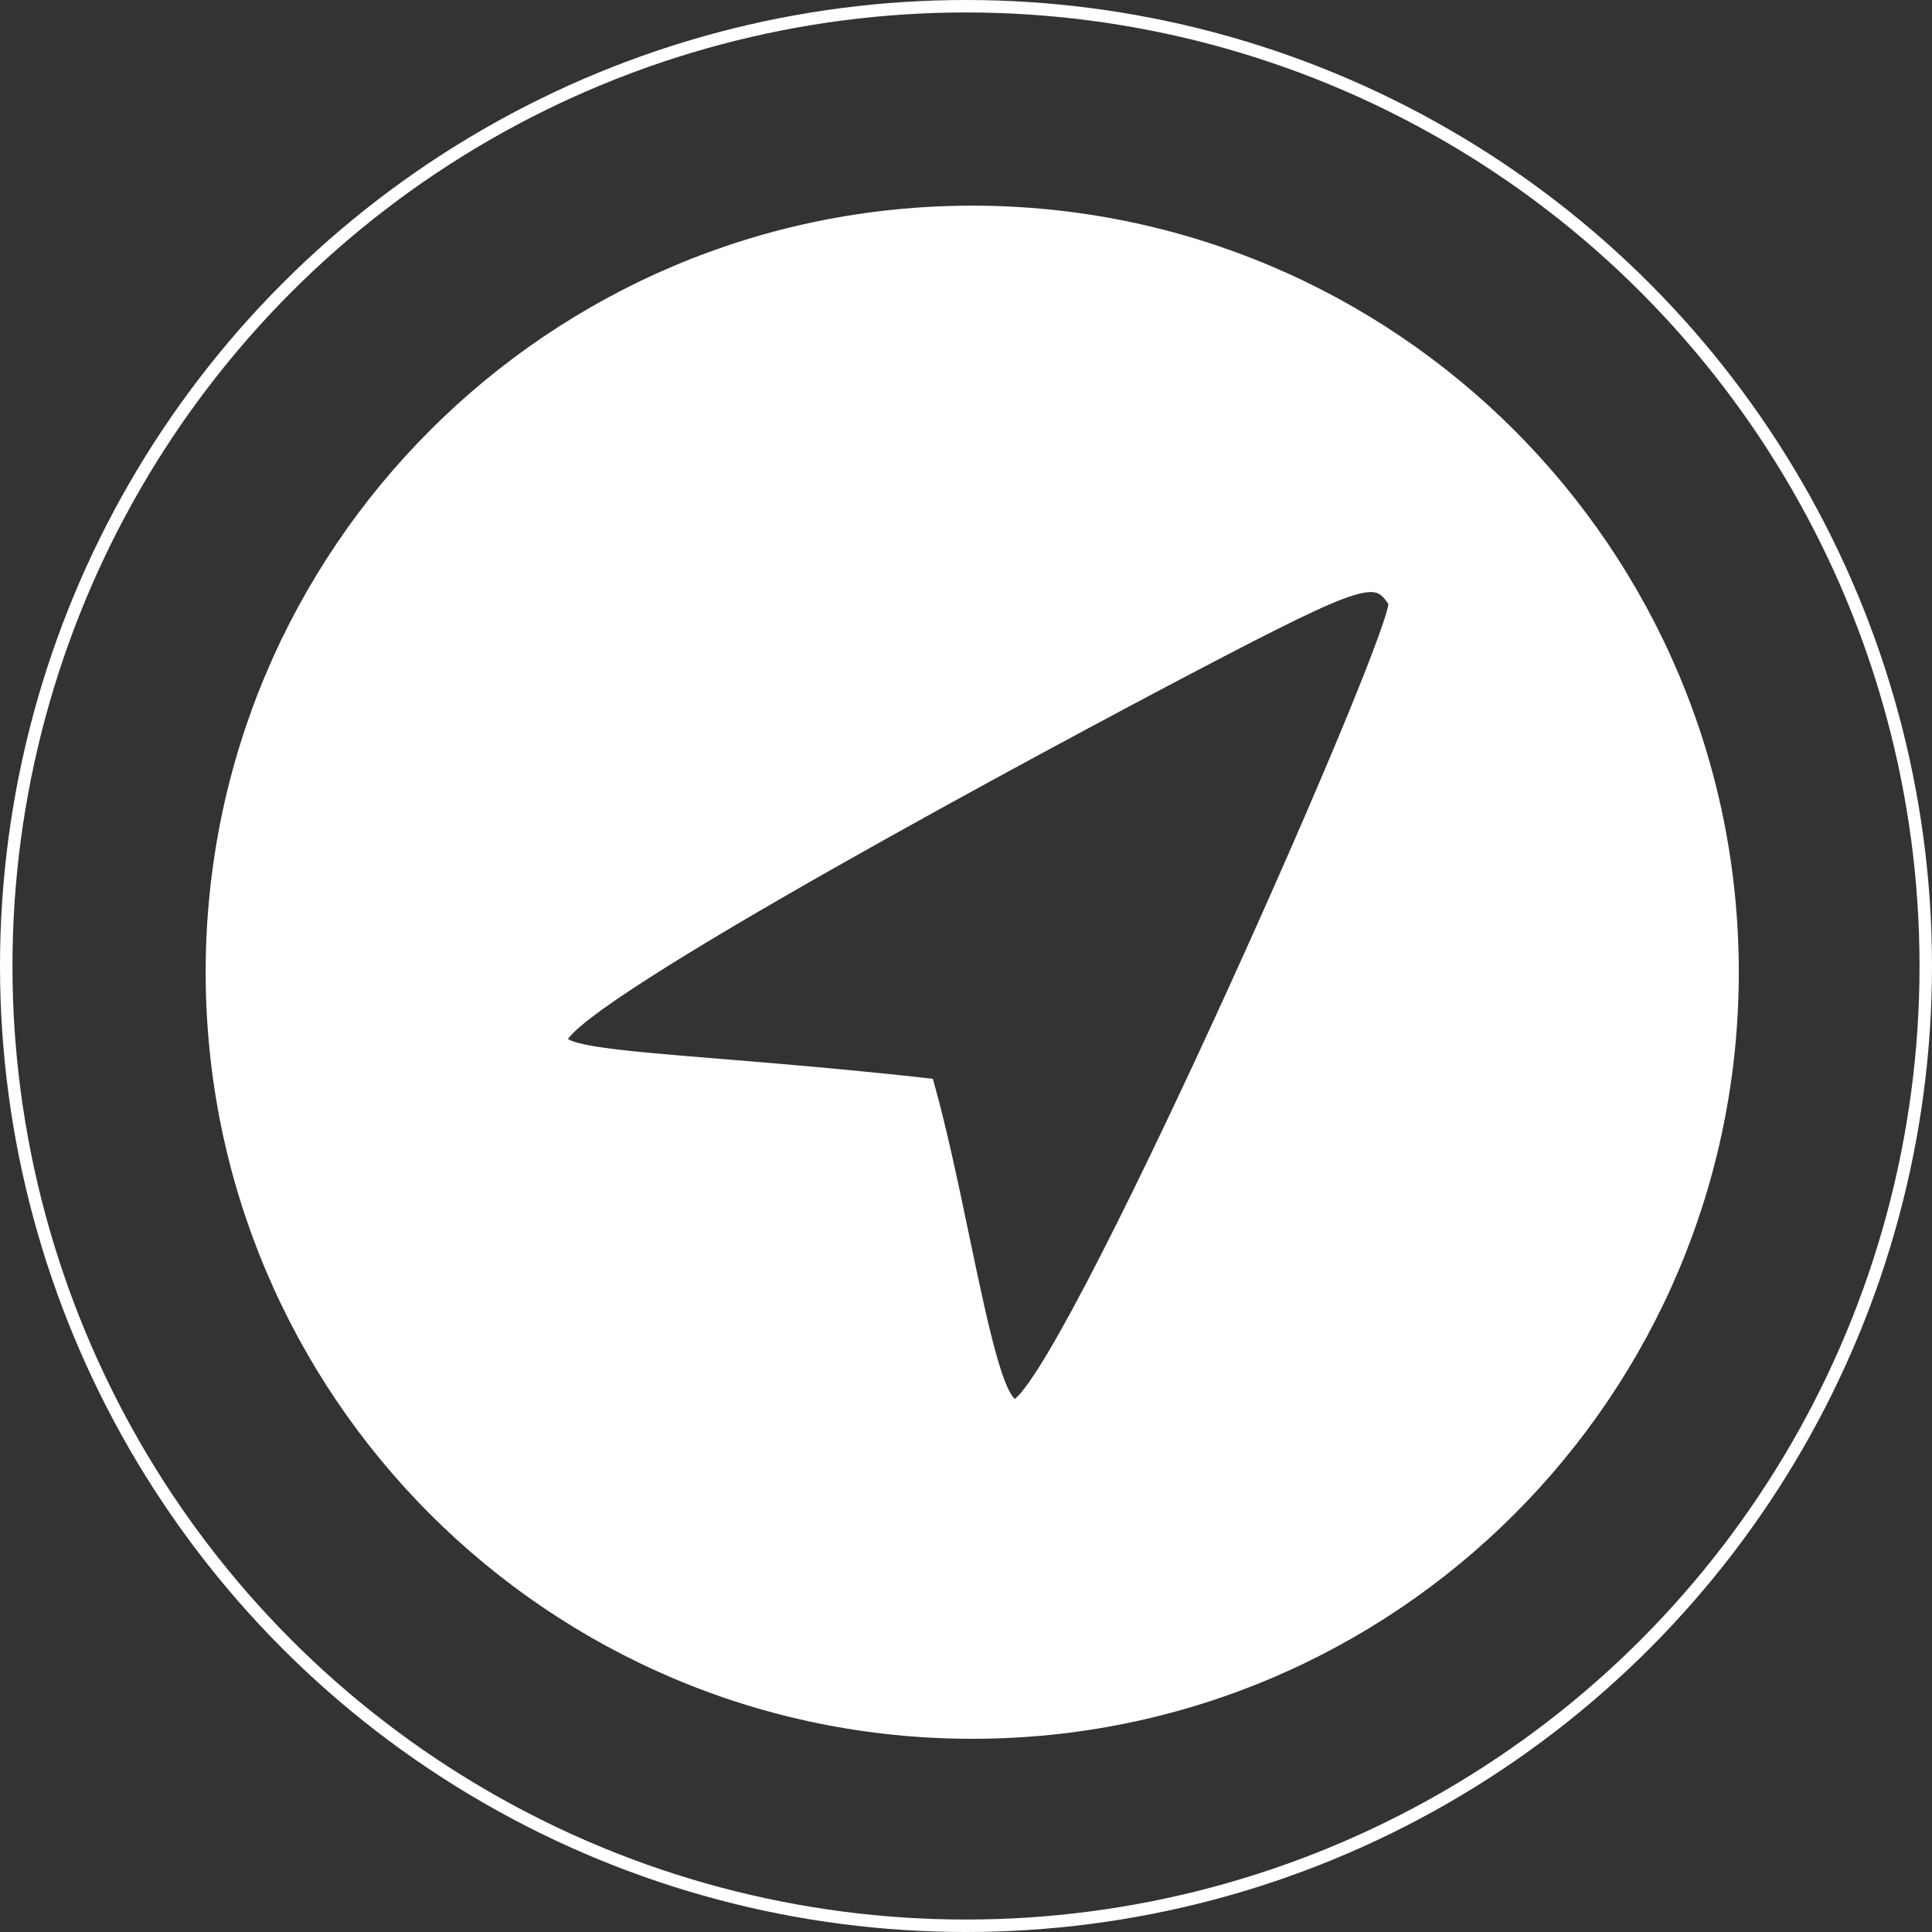
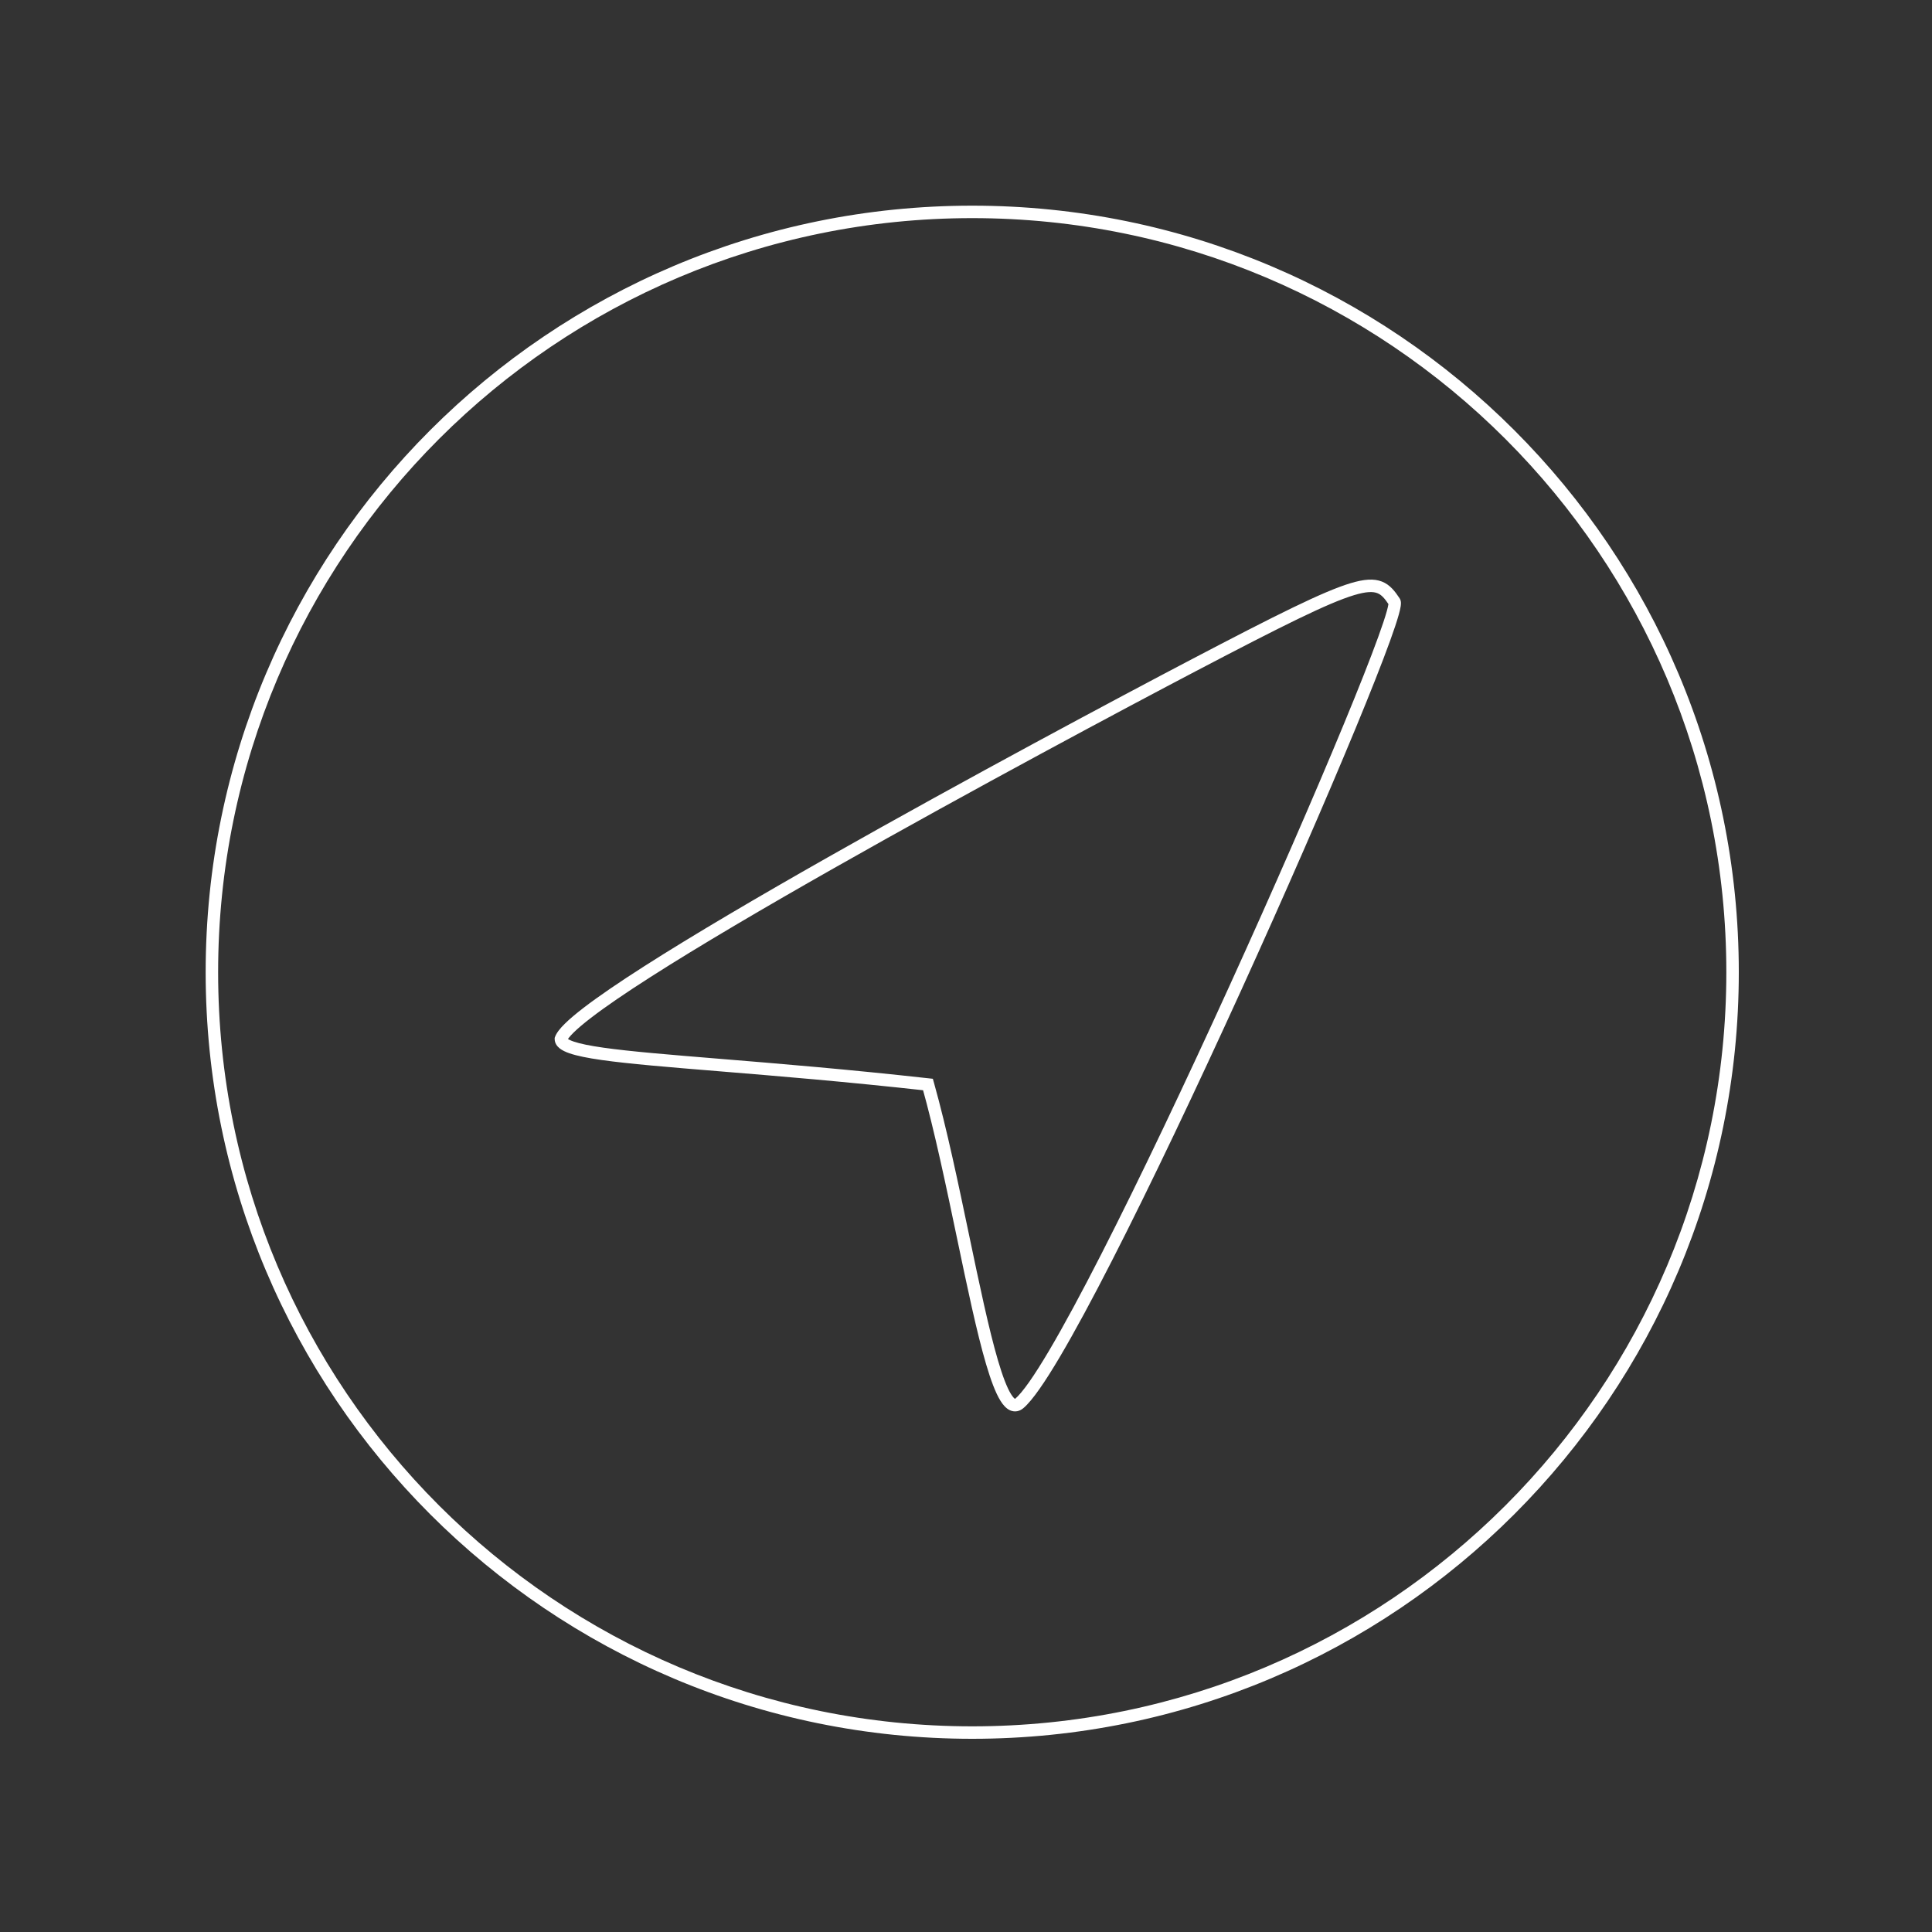
<svg xmlns="http://www.w3.org/2000/svg" width="155" height="155" viewBox="0 0 155 155" fill="none">
  <rect x="0" y="0" width="155" height="155" fill="#333333" stroke="none" />
-   <circle cx="77.5" cy="77.5" r="77" stroke="white" />
-   <path fill-rule="evenodd" clip-rule="evenodd" d="M78 139C111.689 139 139 111.689 139 78C139 44.311 111.689 17 78 17C44.311 17 17 44.311 17 78C17 111.689 44.311 139 78 139ZM45 83.354C46.368 79.701 84.575 59.239 95.728 53.392C109.67 46.085 110.403 46.085 111.871 48.277C112.781 49.636 86.923 108.2 81.787 112.585C80.323 113.834 78.899 107.03 77.268 99.234C76.4 95.084 75.473 90.653 74.449 87.008C67.916 86.281 62.255 85.818 57.691 85.444C49.64 84.784 45 84.404 45 83.354Z" fill="white" />
  <path d="M95.728 53.392L95.496 52.95L95.496 52.95L95.728 53.392ZM45 83.354L44.532 83.179L44.5 83.264L44.5 83.354L45 83.354ZM111.871 48.277L111.455 48.555L111.455 48.555L111.871 48.277ZM81.787 112.585L82.112 112.965L82.112 112.965L81.787 112.585ZM77.268 99.234L76.779 99.337L76.779 99.337L77.268 99.234ZM74.449 87.008L74.931 86.873L74.84 86.548L74.505 86.511L74.449 87.008ZM57.691 85.444L57.65 85.942L57.65 85.942L57.691 85.444ZM138.5 78C138.5 111.413 111.413 138.5 78 138.5V139.5C111.966 139.5 139.5 111.966 139.5 78H138.5ZM78 17.5C111.413 17.5 138.5 44.587 138.5 78H139.5C139.5 44.035 111.966 16.5 78 16.5V17.5ZM17.5 78C17.5 44.587 44.587 17.5 78 17.5V16.5C44.035 16.5 16.5 44.035 16.5 78H17.5ZM78 138.5C44.587 138.5 17.5 111.413 17.5 78H16.5C16.5 111.966 44.035 139.5 78 139.5V138.5ZM95.496 52.95C89.917 55.874 77.572 62.454 66.448 68.761C60.887 71.913 55.626 75.002 51.666 77.532C49.687 78.797 48.025 79.928 46.81 80.861C46.204 81.328 45.7 81.751 45.322 82.124C44.959 82.48 44.659 82.84 44.532 83.179L45.468 83.53C45.512 83.412 45.67 83.183 46.023 82.836C46.361 82.504 46.829 82.108 47.42 81.654C48.6 80.746 50.234 79.634 52.204 78.375C56.142 75.859 61.385 72.781 66.941 69.631C78.052 63.331 90.387 56.757 95.96 53.835L95.496 52.95ZM112.286 47.999C111.923 47.455 111.527 46.916 110.873 46.659C110.219 46.401 109.418 46.465 108.332 46.794C106.166 47.45 102.446 49.307 95.496 52.95L95.96 53.835C102.952 50.17 106.57 48.373 108.622 47.751C109.646 47.44 110.175 47.458 110.507 47.589C110.839 47.72 111.086 48.003 111.455 48.555L112.286 47.999ZM82.112 112.965C82.483 112.648 82.915 112.118 83.39 111.442C83.872 110.757 84.42 109.891 85.022 108.873C86.227 106.836 87.66 104.174 89.228 101.105C92.365 94.968 96.053 87.186 99.552 79.504C103.05 71.82 106.359 64.23 108.739 58.473C109.928 55.596 110.887 53.171 111.52 51.421C111.837 50.547 112.075 49.832 112.221 49.309C112.294 49.05 112.347 48.823 112.374 48.642C112.387 48.552 112.396 48.458 112.394 48.368C112.392 48.299 112.383 48.143 112.286 47.999L111.455 48.555C111.387 48.453 111.394 48.368 111.394 48.396C111.395 48.404 111.394 48.434 111.385 48.495C111.367 48.616 111.326 48.796 111.258 49.041C111.122 49.527 110.894 50.214 110.58 51.08C109.954 52.81 109.002 55.218 107.814 58.091C105.441 63.834 102.136 71.414 98.641 79.089C95.147 86.765 91.465 94.531 88.337 100.65C86.773 103.71 85.351 106.353 84.162 108.364C83.567 109.369 83.033 110.212 82.573 110.867C82.105 111.531 81.733 111.973 81.463 112.204L82.112 112.965ZM76.779 99.337C77.592 103.226 78.361 106.899 79.111 109.443C79.483 110.705 79.864 111.74 80.269 112.387C80.466 112.702 80.713 113.002 81.035 113.146C81.208 113.223 81.402 113.255 81.604 113.218C81.802 113.181 81.971 113.085 82.112 112.965L81.463 112.204C81.421 112.24 81.407 112.237 81.422 112.235C81.441 112.231 81.453 112.237 81.444 112.233C81.401 112.214 81.285 112.126 81.117 111.857C80.791 111.336 80.441 110.417 80.07 109.16C79.334 106.665 78.575 103.038 77.757 99.132L76.779 99.337ZM73.968 87.143C74.986 90.769 75.909 95.182 76.779 99.337L77.757 99.132C76.89 94.986 75.96 90.537 74.931 86.873L73.968 87.143ZM57.65 85.942C62.215 86.316 67.869 86.779 74.394 87.505L74.505 86.511C67.964 85.783 62.296 85.319 57.732 84.945L57.65 85.942ZM44.5 83.354C44.5 83.695 44.695 83.946 44.906 84.112C45.112 84.274 45.386 84.4 45.688 84.504C46.296 84.714 47.168 84.886 48.256 85.041C50.441 85.352 53.632 85.613 57.65 85.942L57.732 84.945C53.699 84.615 50.545 84.357 48.397 84.051C47.319 83.897 46.527 83.736 46.014 83.558C45.755 83.469 45.603 83.387 45.524 83.326C45.45 83.267 45.5 83.276 45.5 83.354L44.5 83.354Z" fill="white" />
</svg>